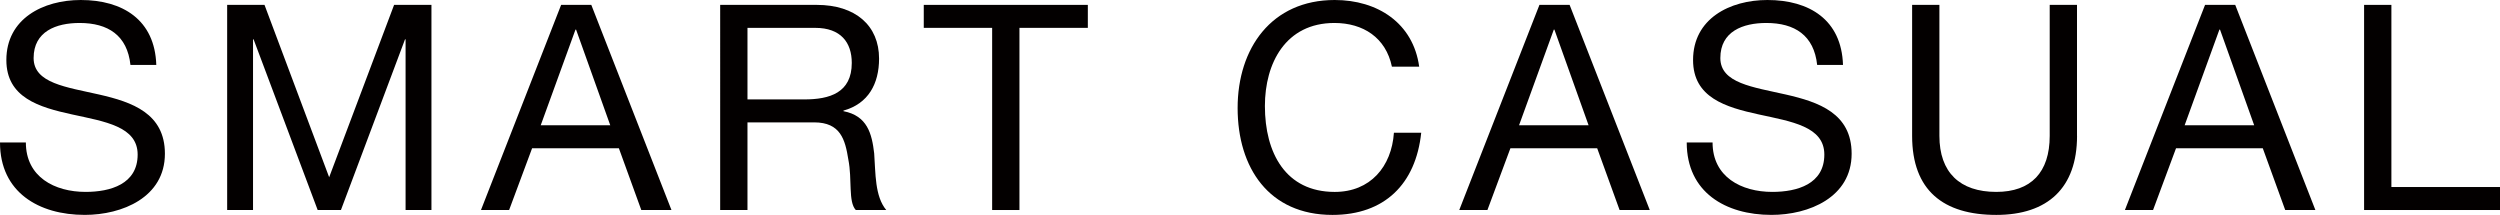
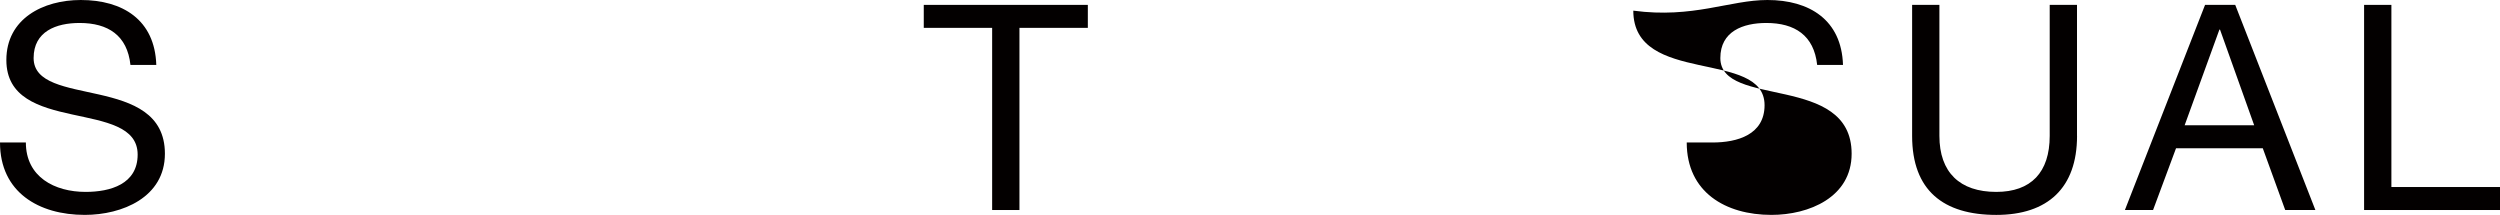
<svg xmlns="http://www.w3.org/2000/svg" version="1.1" id="图层_1" x="0px" y="0px" width="121.887px" height="10.478px" viewBox="0 0 121.887 10.478" enable-background="new 0 0 121.887 10.478" xml:space="preserve">
  <g>
    <path fill="#030000" d="M6.36,3.165C6.206,1.723,5.267,1.12,3.88,1.12c-1.135,0-2.241,0.406-2.241,1.709   c0,2.466,6.401,0.729,6.401,4.665c0,2.129-2.087,2.983-3.908,2.983C1.891,10.478,0,9.371,0,6.947h1.261   c0,1.681,1.401,2.409,2.914,2.409c1.205,0,2.536-0.378,2.536-1.82c0-2.746-6.401-0.938-6.401-4.608C0.309,0.91,2.102,0,3.937,0   C5.981,0,7.55,0.966,7.62,3.165H6.36z" />
-     <path fill="#030000" d="M11.075,0.238h1.821l3.152,8.404l3.166-8.404h1.821v10.001h-1.261v-8.32h-0.028l-3.124,8.32h-1.134   l-3.124-8.32h-0.028v8.32h-1.261V0.238z" />
-     <path fill="#030000" d="M27.358,0.238h1.471l3.908,10.001h-1.471l-1.093-3.012h-4.23l-1.121,3.012H23.45L27.358,0.238z    M26.363,6.107h3.39l-1.667-4.665h-0.028L26.363,6.107z" />
-     <path fill="#030000" d="M35.112,0.238h4.707c1.891,0,3.04,1.008,3.04,2.619c0,1.219-0.519,2.199-1.737,2.535v0.028   c1.163,0.224,1.387,1.093,1.499,2.059c0.07,0.967,0.028,2.088,0.588,2.76h-1.485c-0.378-0.406-0.168-1.484-0.364-2.465   c-0.154-0.967-0.378-1.808-1.667-1.808h-3.25v4.272h-1.331V0.238z M39.216,4.847c1.233,0,2.312-0.322,2.312-1.779   c0-0.994-0.533-1.709-1.779-1.709h-3.306v3.488H39.216z" />
    <path fill="#030000" d="M48.372,1.358h-3.334v-1.12h7.999v1.12h-3.334v8.881h-1.331V1.358z" />
-     <path fill="#030000" d="M67.862,3.249C67.567,1.835,66.461,1.12,65.06,1.12c-2.381,0-3.39,1.961-3.39,4.049   c0,2.283,1.008,4.188,3.404,4.188c1.737,0,2.773-1.232,2.886-2.885h1.331c-0.266,2.507-1.793,4.006-4.329,4.006   c-3.095,0-4.622-2.298-4.622-5.211C60.34,2.353,61.993,0,65.074,0c2.087,0,3.824,1.12,4.118,3.249H67.862z" />
-     <path fill="#030000" d="M75.055,0.238h1.471l3.908,10.001h-1.471l-1.093-3.012h-4.23l-1.121,3.012h-1.373L75.055,0.238z    M74.061,6.107h3.39l-1.667-4.665h-0.028L74.061,6.107z" />
-     <path fill="#030000" d="M88.595,3.165c-0.154-1.442-1.093-2.045-2.479-2.045c-1.135,0-2.241,0.406-2.241,1.709   c0,2.466,6.401,0.729,6.401,4.665c0,2.129-2.087,2.983-3.908,2.983c-2.241,0-4.132-1.106-4.132-3.53h1.26   c0,1.681,1.401,2.409,2.914,2.409c1.205,0,2.535-0.378,2.535-1.82c0-2.746-6.4-0.938-6.4-4.608C82.544,0.91,84.337,0,86.171,0   c2.045,0,3.614,0.966,3.684,3.165H88.595z" />
+     <path fill="#030000" d="M88.595,3.165c-0.154-1.442-1.093-2.045-2.479-2.045c-1.135,0-2.241,0.406-2.241,1.709   c0,2.466,6.401,0.729,6.401,4.665c0,2.129-2.087,2.983-3.908,2.983c-2.241,0-4.132-1.106-4.132-3.53h1.26   c1.205,0,2.535-0.378,2.535-1.82c0-2.746-6.4-0.938-6.4-4.608C82.544,0.91,84.337,0,86.171,0   c2.045,0,3.614,0.966,3.684,3.165H88.595z" />
    <path fill="#030000" d="M101.266,6.625c0,2.536-1.429,3.853-3.937,3.853c-2.577,0-4.104-1.19-4.104-3.853V0.238h1.33v6.387   c0,1.779,0.994,2.731,2.773,2.731c1.695,0,2.605-0.952,2.605-2.731V0.238h1.331V6.625z" />
    <path fill="#030000" d="M107.507,0.238h1.471l3.908,10.001h-1.471l-1.094-3.012h-4.229l-1.12,3.012h-1.373L107.507,0.238z    M106.512,6.107h3.39l-1.666-4.665h-0.029L106.512,6.107z" />
    <path fill="#030000" d="M115.261,0.238h1.331v8.88h5.295v1.121h-6.626V0.238z" />
  </g>
  <g>
</g>
  <g>
</g>
  <g>
</g>
  <g>
</g>
  <g>
</g>
  <g>
</g>
  <g>
</g>
  <g>
</g>
  <g>
</g>
  <g>
</g>
  <g>
</g>
  <g>
</g>
  <g>
</g>
  <g>
</g>
  <g>
</g>
</svg>